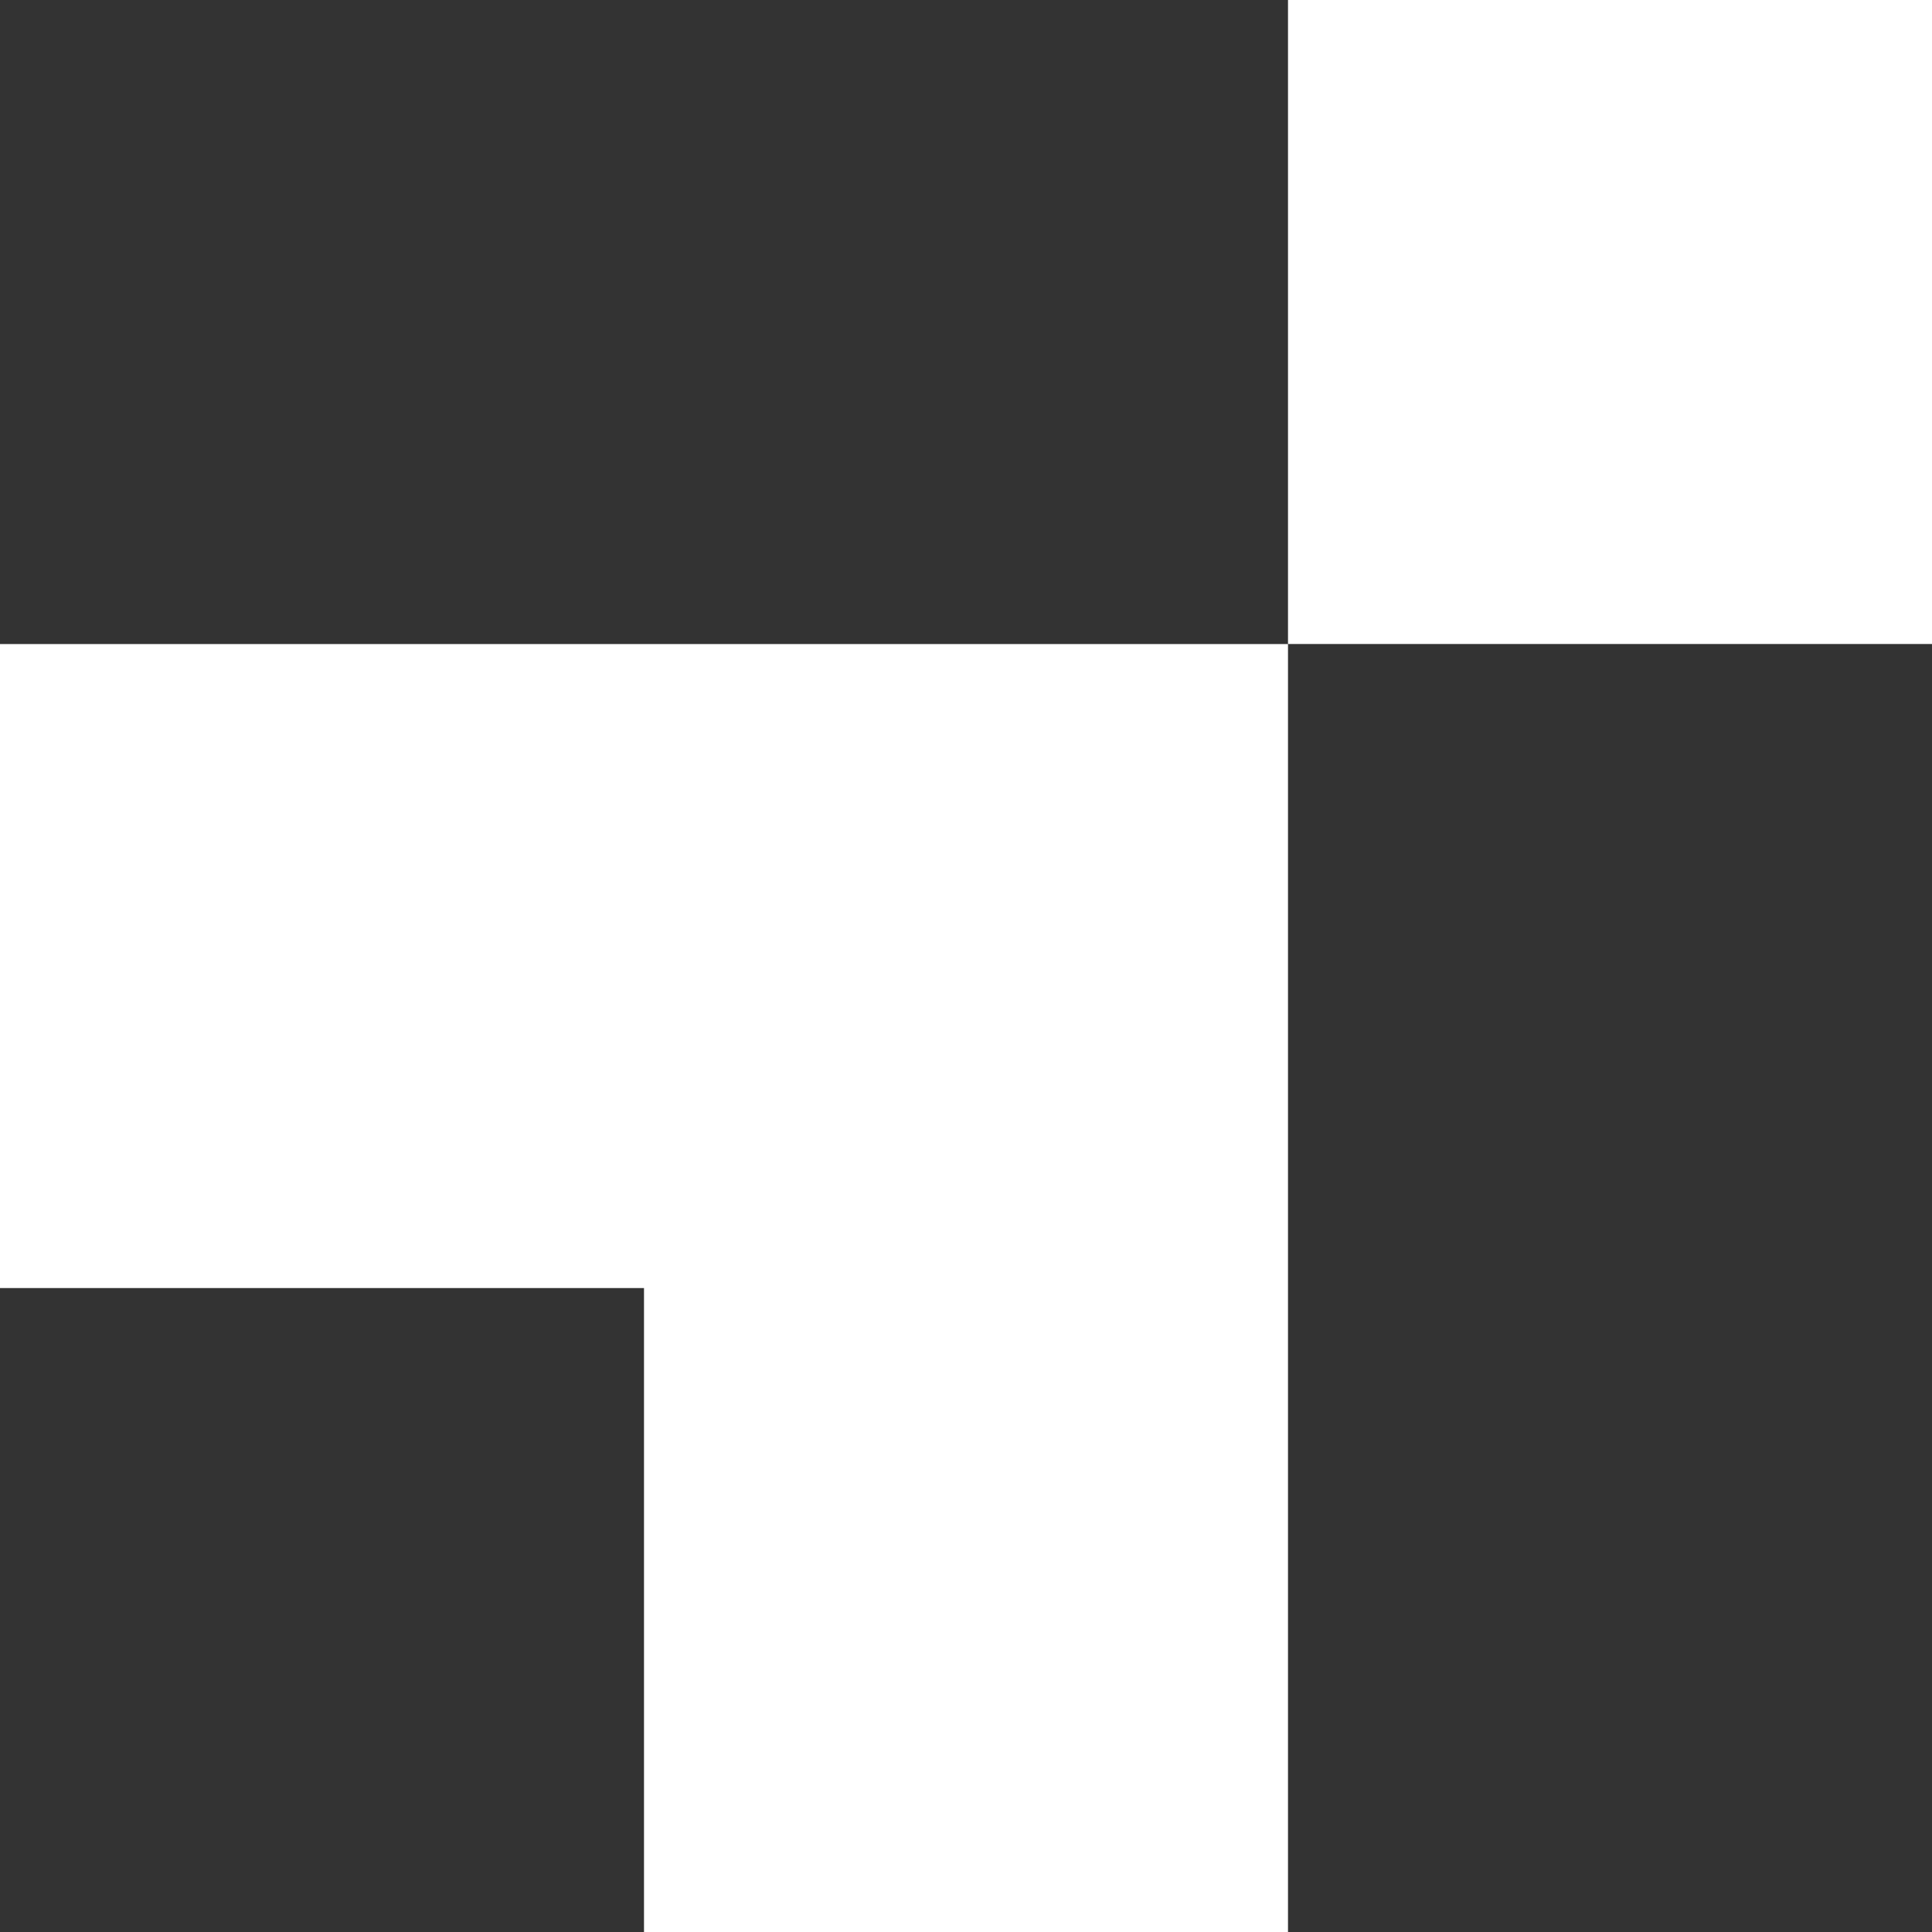
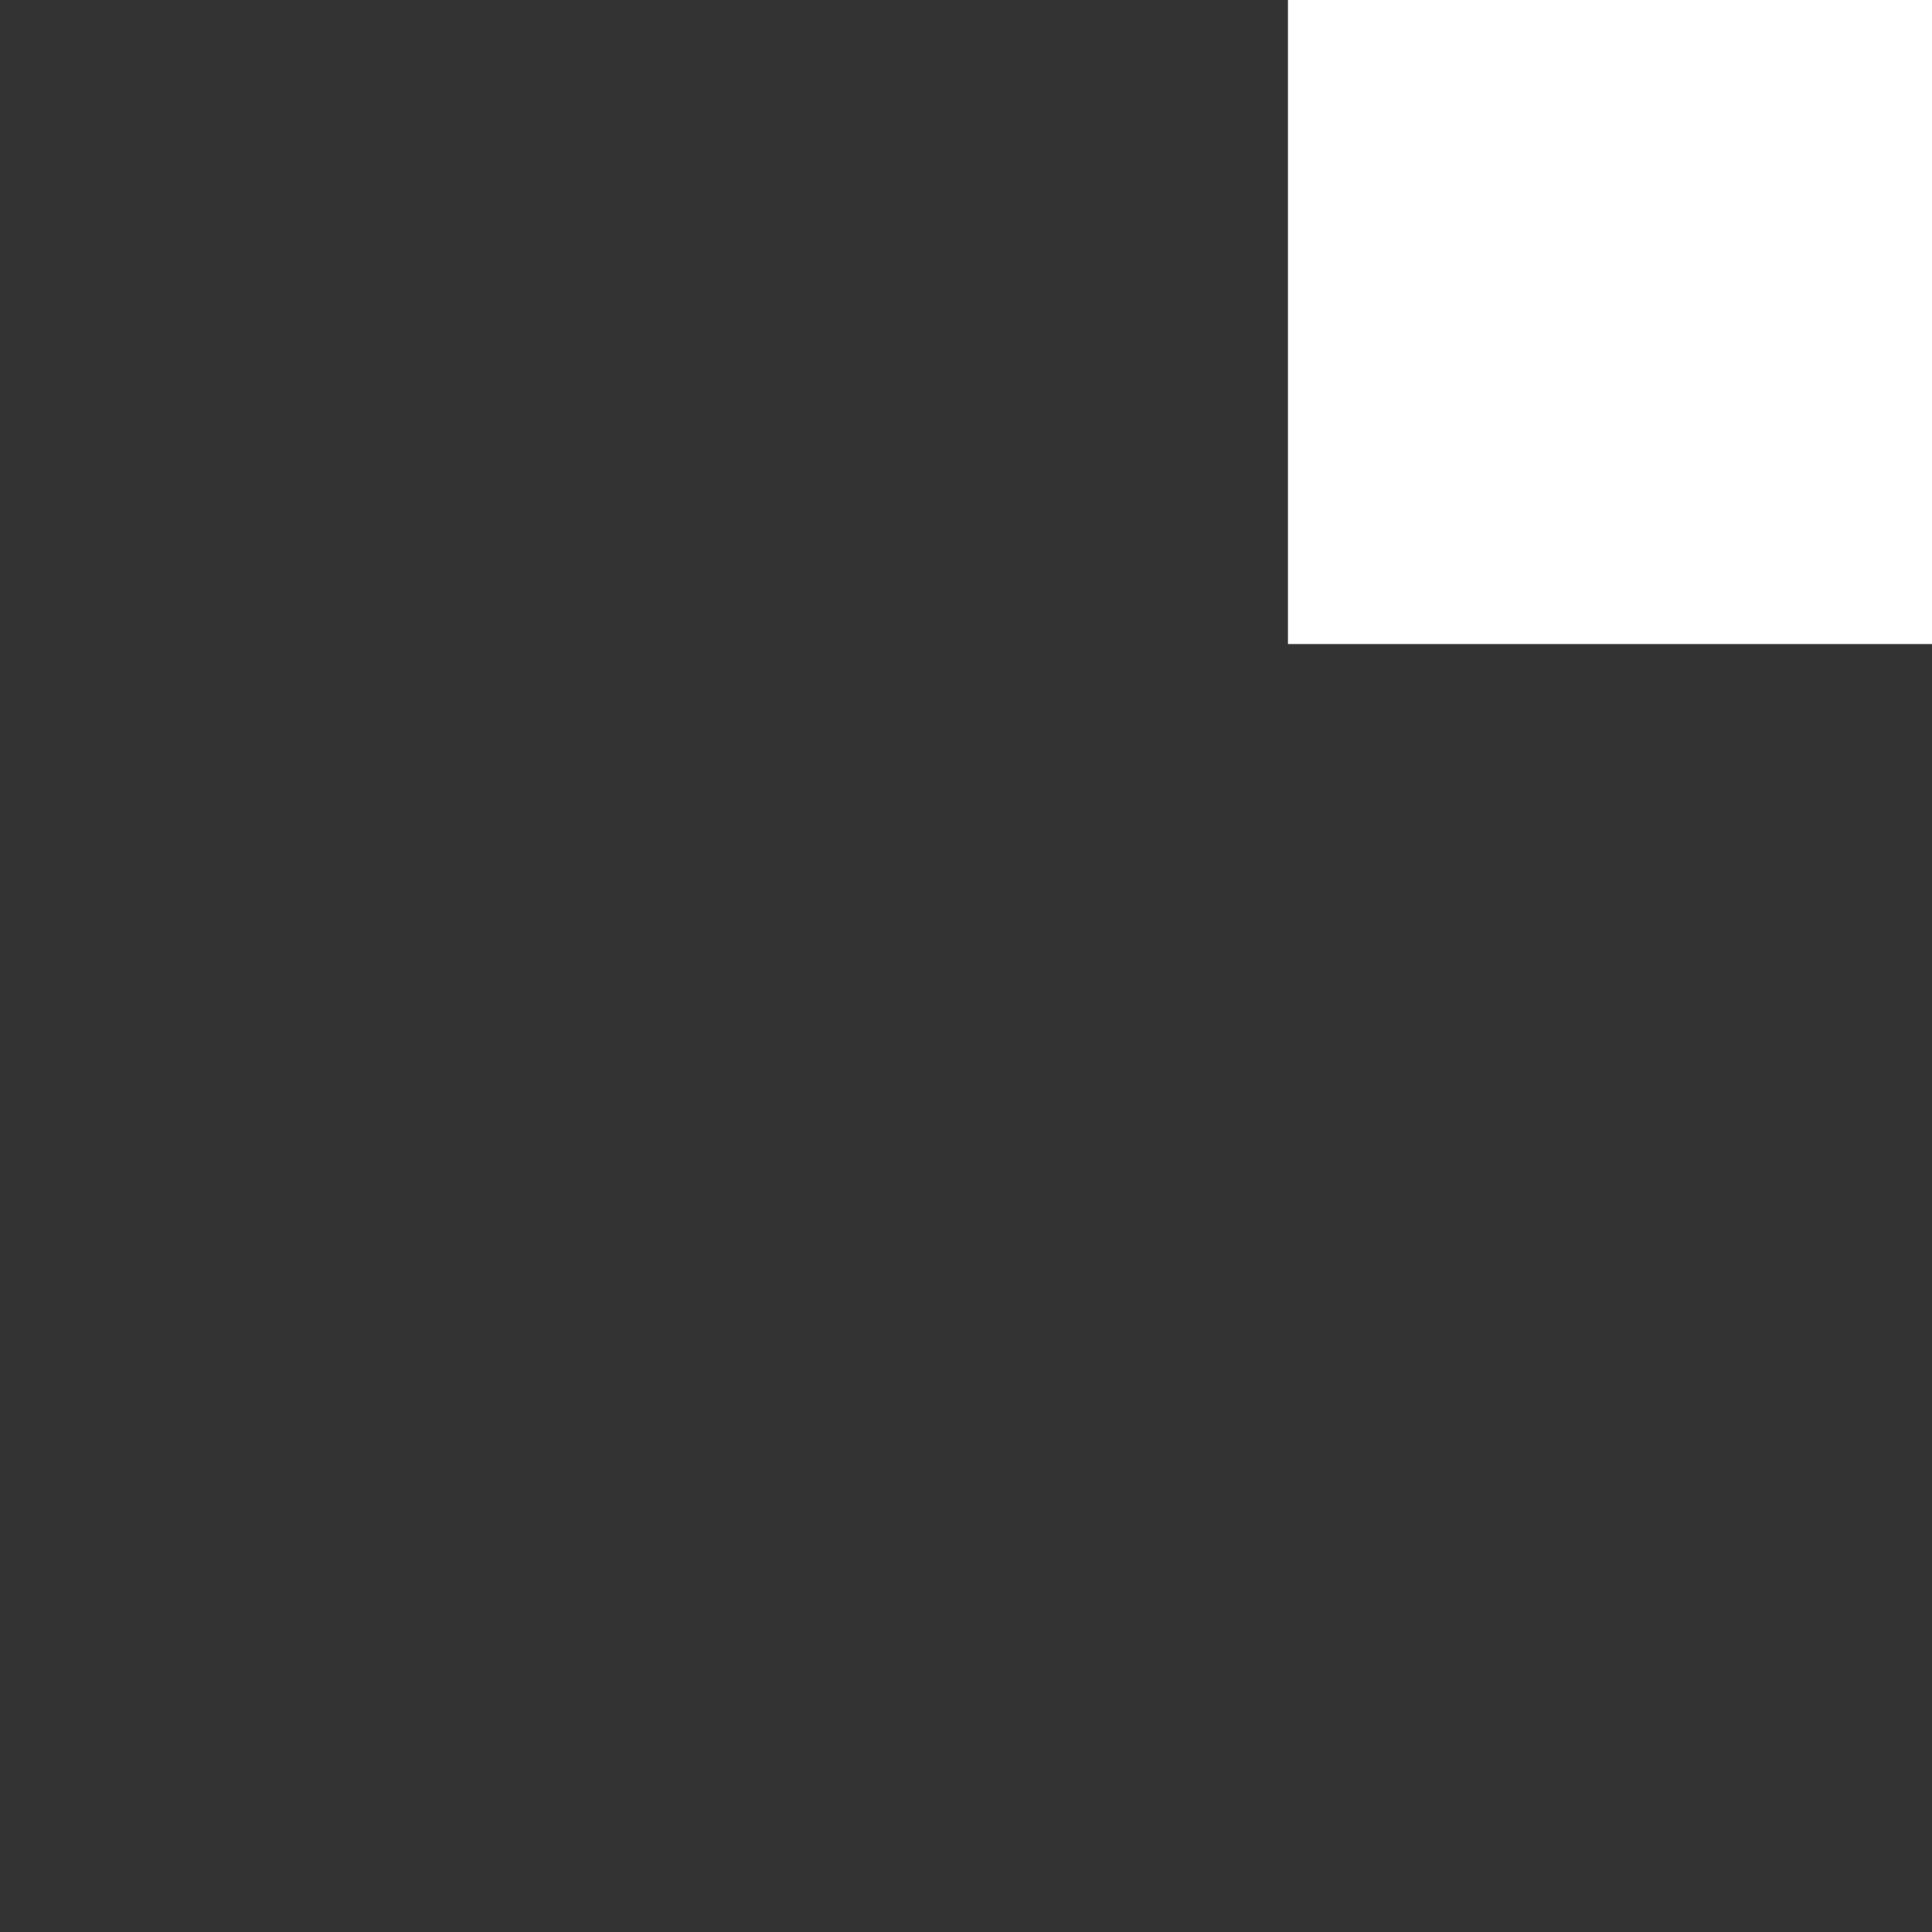
<svg xmlns="http://www.w3.org/2000/svg" id="Group_15" data-name="Group 15" width="81.435" height="81.435" viewBox="0 0 81.435 81.435">
  <rect x="0" y="0" width="81.435" height="81.435" fill="#333333" stroke="none" />
-   <path id="Path_19" data-name="Path 19" d="M778.324-692.448V-665.3h27.145v27.145h27.145v-54.29h-54.29Z" transform="translate(-778.324 719.593)" fill="#fff" />
  <rect id="Rectangle_2" data-name="Rectangle 2" width="27.145" height="27.145" transform="translate(54.29)" fill="#fff" />
</svg>